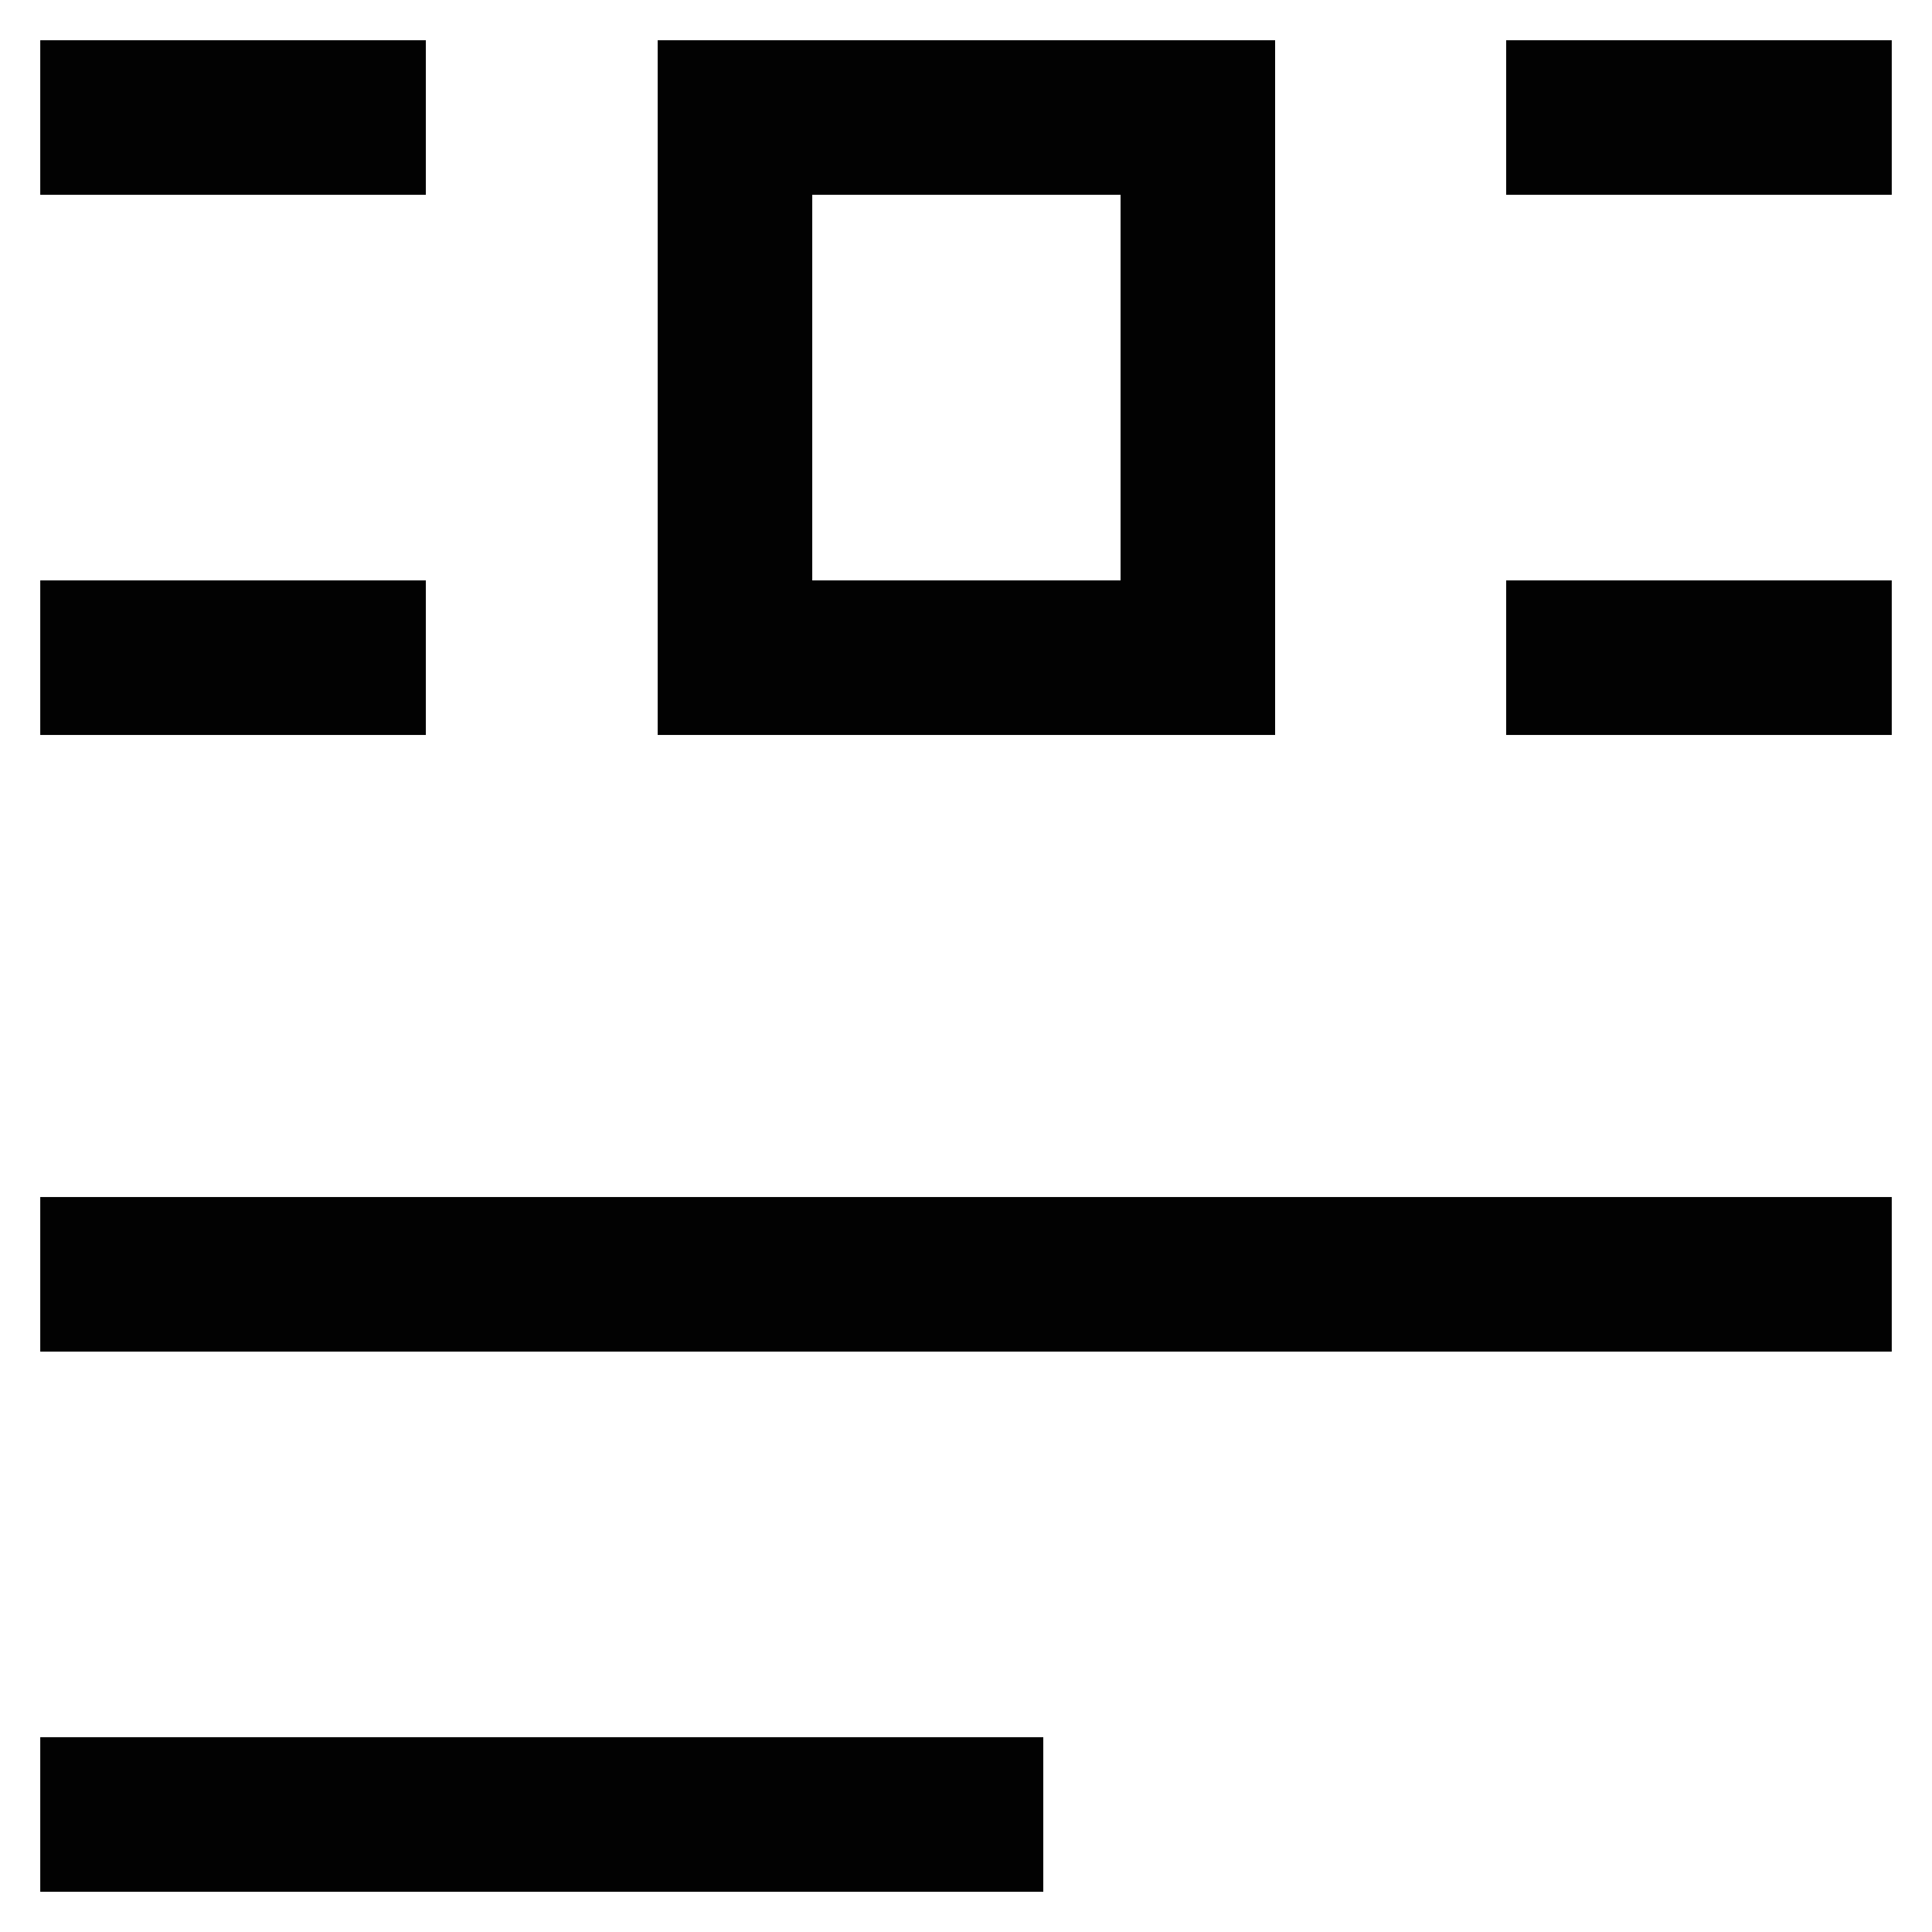
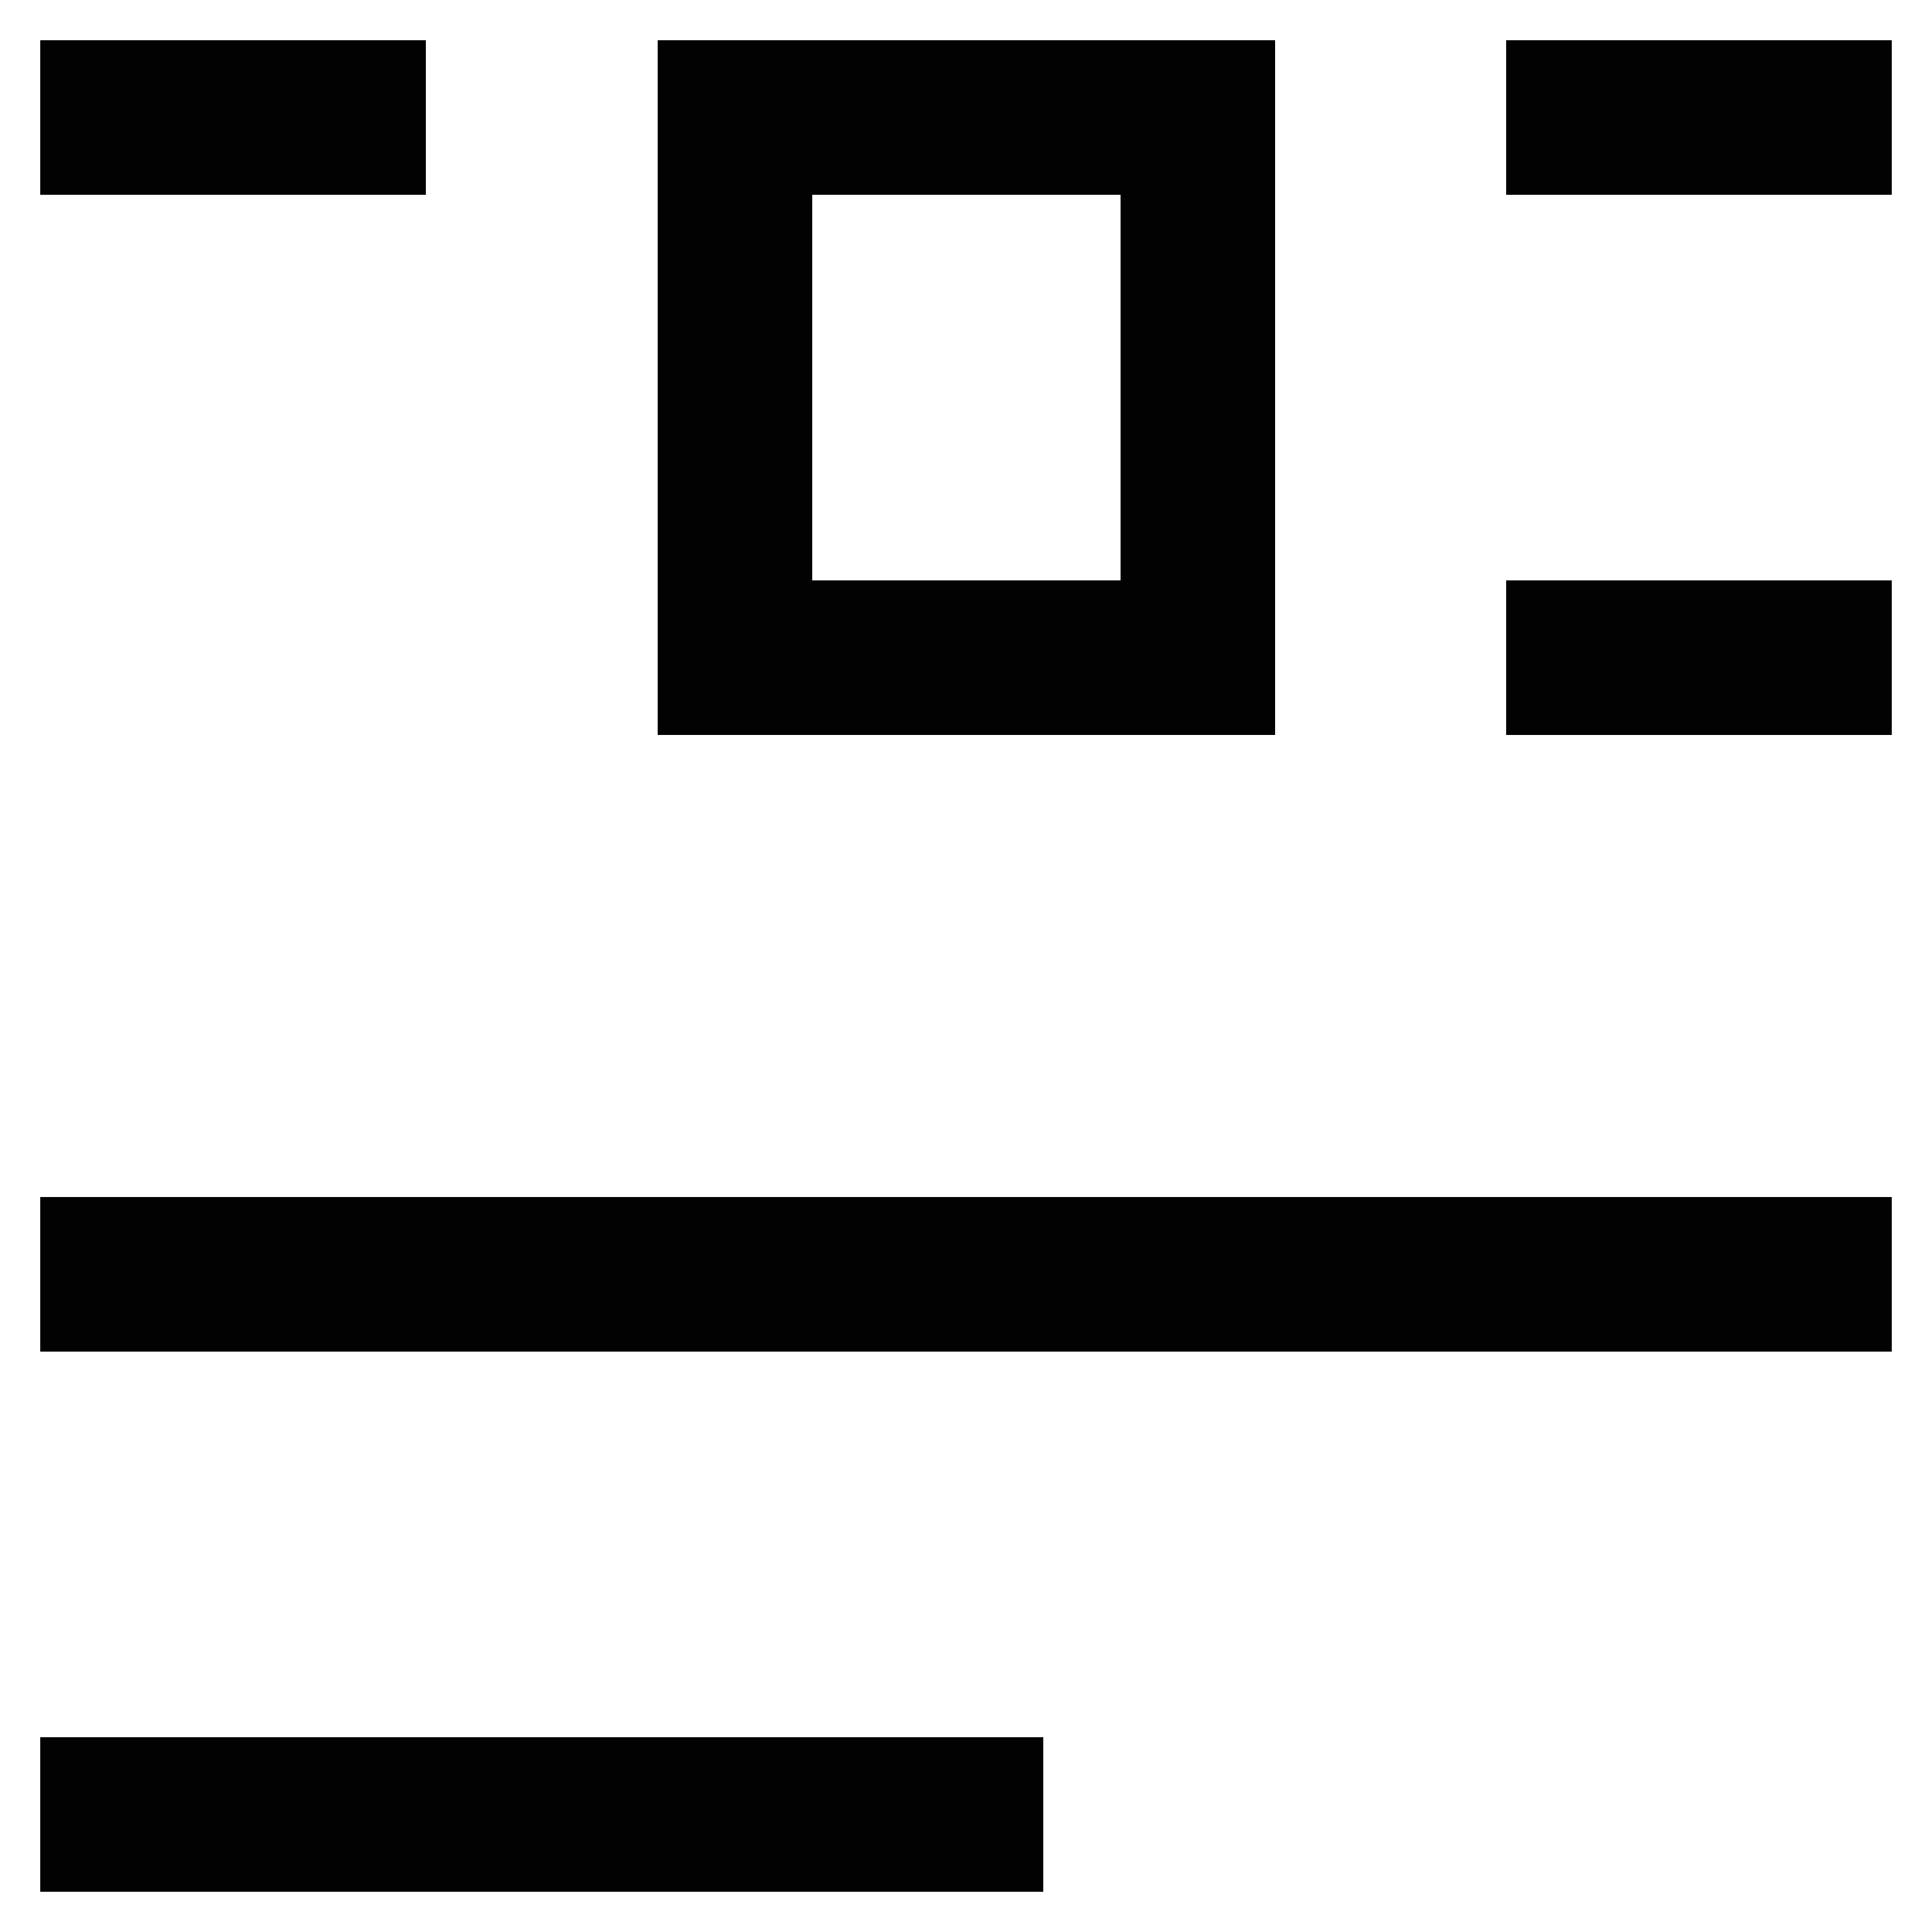
<svg xmlns="http://www.w3.org/2000/svg" width="800px" height="800px" viewBox="0 0 24 24" id="Layer_1" data-name="Layer 1">
  <defs>
    <style>.cls-1{fill:none;stroke:#020202;stroke-miterlimit:10;stroke-width:1.92px;}</style>
  </defs>
  <rect class="cls-1" x="9.13" y="1.46" width="5.75" height="6.71" />
  <line class="cls-1" x1="18.71" y1="1.46" x2="23.5" y2="1.46" />
  <line class="cls-1" x1="18.71" y1="8.17" x2="23.5" y2="8.17" />
  <line class="cls-1" x1="0.5" y1="1.46" x2="5.29" y2="1.46" />
-   <line class="cls-1" x1="0.5" y1="8.17" x2="5.29" y2="8.17" />
  <line class="cls-1" x1="0.5" y1="15.83" x2="23.5" y2="15.83" />
  <line class="cls-1" x1="0.5" y1="22.54" x2="12.96" y2="22.54" />
</svg>